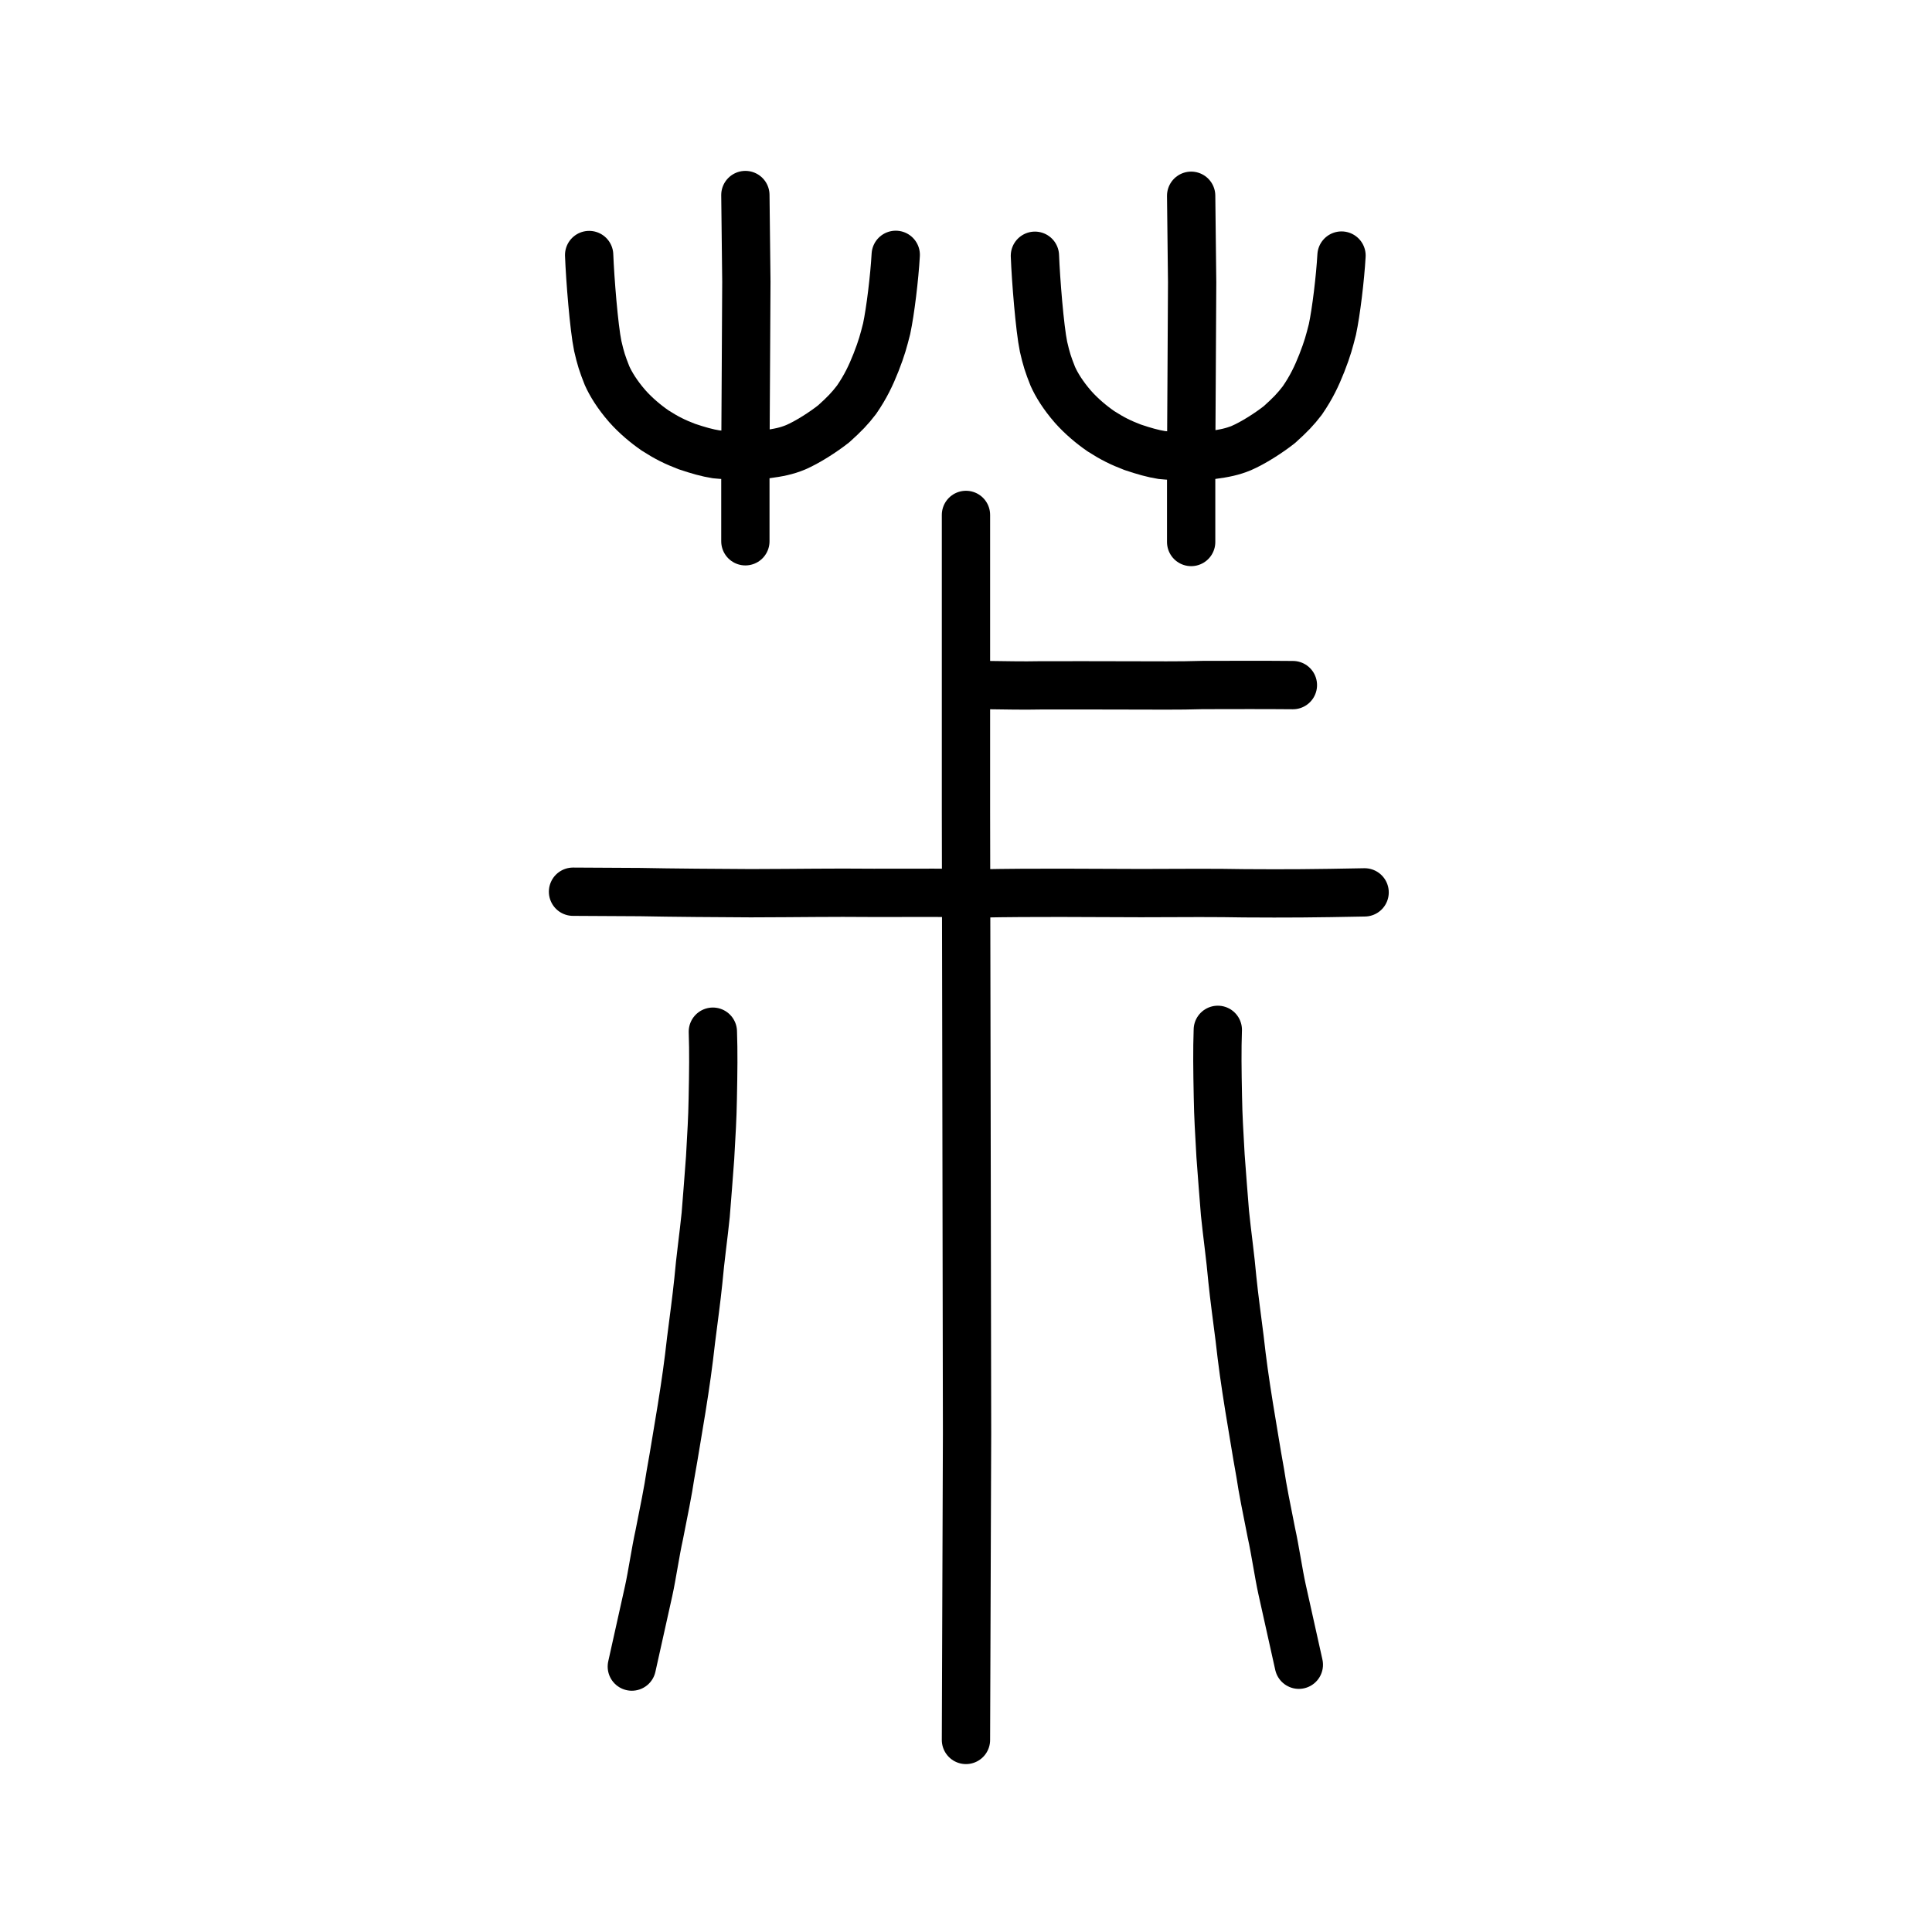
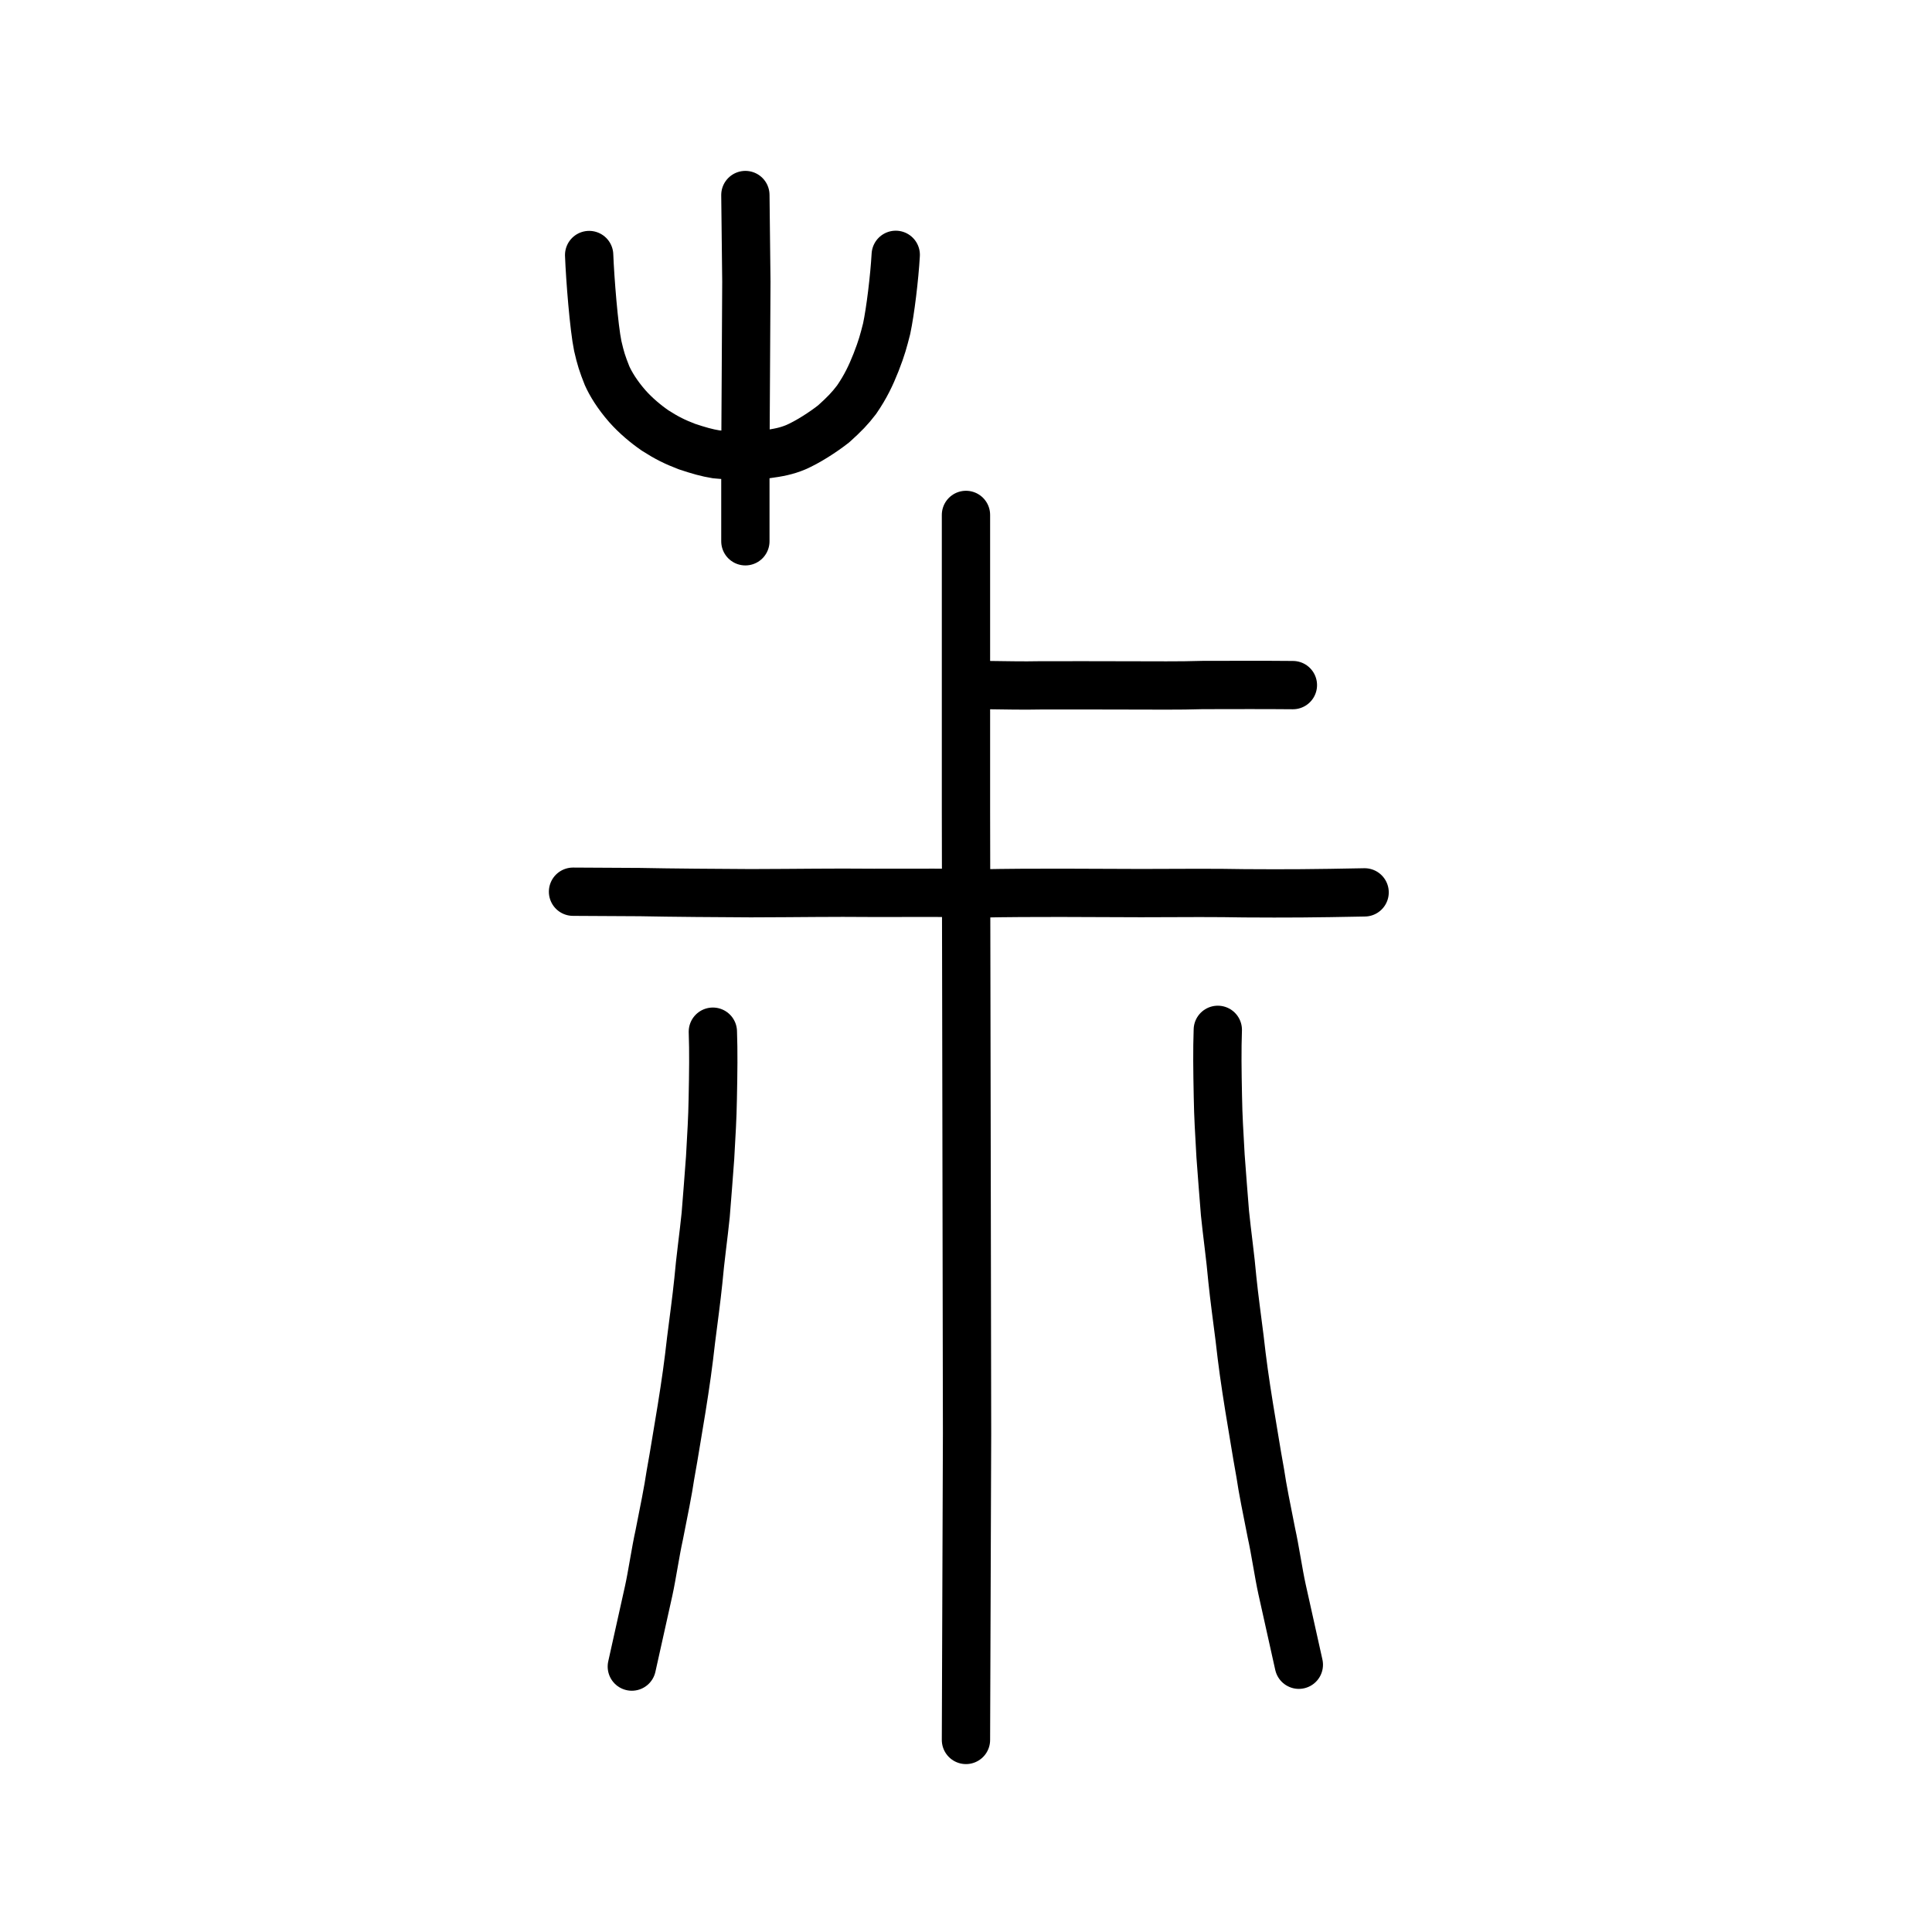
<svg xmlns="http://www.w3.org/2000/svg" xmlns:ns1="http://www.inkscape.org/namespaces/inkscape" xmlns:ns2="http://sodipodi.sourceforge.net/DTD/sodipodi-0.dtd" width="200px" height="200px" viewBox="0 0 200 200" version="1.1" id="SVGRoot" ns1:version="0.92.3 (2405546, 2018-03-11)" ns2:docname="832ess.svg">
  <ns2:namedview id="base" pagecolor="#ffffff" bordercolor="#666666" borderopacity="1.0" ns1:pageopacity="0.0" ns1:pageshadow="2" ns1:zoom="3.5636364" ns1:cx="89.952876" ns1:cy="101.86675" ns1:document-units="px" ns1:current-layer="layer1" showgrid="true" ns1:window-width="1120" ns1:window-height="875" ns1:window-x="26" ns1:window-y="86" ns1:window-maximized="0" showguides="true" ns1:snap-global="false">
    <ns1:grid type="xygrid" id="grid6085" />
  </ns2:namedview>
  <defs id="defs5523" />
  <g id="layer1" ns1:groupmode="layer" ns1:label="レイヤー 1">
    <path style="fill:none;stroke:#000000;stroke-width:5;stroke-linecap:round;stroke-linejoin:round;stroke-miterlimit:4;stroke-dasharray:none;stroke-opacity:1" d="m 59.319,92.31 6.948,0.038 c 3.142,0.066 8.475,0.103 11.449,0.116 5.303,-0.012 8.122,-0.078 12.722,-0.036 4.358,-0.012 8.555,-0.023 11.048,0.059 5.542,-0.11 11.086,-0.05 16.629,-0.034 4.668,-0.025 7.95,-0.032 10.68,0.019 4.499,0.03 7.165,0.011 12.469,-0.094" id="path4568-3" ns1:connector-curvature="0" ns2:nodetypes="cccccccc" />
    <path style="fill:none;stroke:#000000;stroke-width:5;stroke-linecap:round;stroke-linejoin:round;stroke-miterlimit:4;stroke-dasharray:none;stroke-opacity:1" d="m 101.564,70.911 c 2.719,0.03 4.178,0.078 6.182,0.036 3.531,0.006 5.784,-0.013 9.316,0.007 2.382,-0.003 4.948,0.039 7.431,-0.041 3.5,-0.002 6.017,-0.022 9.347,0.009" id="path4568-3-3" ns1:connector-curvature="0" ns2:nodetypes="ccccc" />
    <path style="opacity:1;vector-effect:none;fill:none;fill-opacity:1;stroke:#000000;stroke-width:5;stroke-linecap:round;stroke-linejoin:miter;stroke-miterlimit:4;stroke-dasharray:none;stroke-dashoffset:0;stroke-opacity:1" d="m 99.996,180.118 0.113,-31.703 -0.056,-33.249 -0.056,-30.93 V 53.305" id="path6087-7-4" ns1:connector-curvature="0" ns2:nodetypes="ccccc" />
    <path style="opacity:1;vector-effect:none;fill:none;fill-opacity:1;stroke:#000000;stroke-width:5;stroke-linecap:round;stroke-linejoin:round;stroke-miterlimit:4;stroke-dasharray:none;stroke-dashoffset:0;stroke-opacity:1" d="m 73.795,106.8 c 0.073,2.089 0.048,4.125 -0.009,6.918 -0.04,2.24 -0.129,3.447 -0.275,6.127 -0.157,2.125 -0.301,4.001 -0.458,5.925 -0.197,1.98 -0.571,4.621 -0.762,6.836 -0.204,1.985 -0.481,3.962 -0.752,6.115 -0.279,2.506 -0.558,4.468 -0.984,7.121 -0.349,2.024 -0.721,4.48 -1.16,6.883 -0.214,1.491 -0.68,3.802 -1.15,6.159 -0.386,1.729 -0.734,4.165 -1.098,5.818 -0.33,1.519 -1.12,4.996 -1.741,7.822" id="path854-8" ns1:connector-curvature="0" ns2:nodetypes="ccccccccccc" />
    <path style="opacity:1;vector-effect:none;fill:none;fill-opacity:1;stroke:#000000;stroke-width:5;stroke-linecap:round;stroke-linejoin:round;stroke-miterlimit:4;stroke-dasharray:none;stroke-dashoffset:0;stroke-opacity:1" d="m 126.067,106.609 c -0.073,2.089 -0.048,4.125 0.008,6.918 0.04,2.24 0.129,3.447 0.275,6.127 0.157,2.125 0.301,4.001 0.458,5.925 0.197,1.98 0.571,4.621 0.762,6.836 0.204,1.985 0.481,3.962 0.752,6.115 0.279,2.506 0.558,4.468 0.984,7.121 0.349,2.024 0.721,4.48 1.16,6.883 0.214,1.491 0.68,3.802 1.15,6.158 0.386,1.729 0.734,4.165 1.098,5.818 0.33,1.519 1.12,4.996 1.741,7.822" id="path854-8-2" ns1:connector-curvature="0" ns2:nodetypes="ccccccccccc" />
    <path style="opacity:1;vector-effect:none;fill:none;fill-opacity:1;stroke:#000000;stroke-width:5;stroke-linecap:round;stroke-linejoin:miter;stroke-miterlimit:4;stroke-dasharray:none;stroke-dashoffset:0;stroke-opacity:1" d="m 77.161,20.19 0.102,8.961 -0.051,9.398 -0.051,8.742 v 8.742" id="path6087" ns1:connector-curvature="0" ns2:nodetypes="ccccc" />
    <path style="opacity:1;vector-effect:none;fill:none;fill-opacity:1;stroke:#000000;stroke-width:5;stroke-linecap:round;stroke-linejoin:round;stroke-miterlimit:4;stroke-dasharray:none;stroke-dashoffset:0;stroke-opacity:1" d="m 60.988,26.4 c 0.095,2.483 0.494,7.498 0.892,9.417 0.302,1.305 0.461,1.806 0.96,3.067 0.38,0.849 1.033,1.942 2.102,3.167 0.861,0.969 1.888,1.832 2.884,2.519 1.225,0.783 2.033,1.177 3.277,1.656 1.179,0.396 2.099,0.659 3.03,0.805 1.244,0.15 4.354,0.112 5.178,0 1.295,-0.171 2.117,-0.34 3.057,-0.728 1.215,-0.525 2.827,-1.553 3.94,-2.432 1.114,-1.004 1.662,-1.57 2.365,-2.491 0.938,-1.366 1.479,-2.514 2.009,-3.851 0.602,-1.541 0.78,-2.235 1.104,-3.505 0.386,-1.808 0.806,-5.282 0.941,-7.643" id="path6755-72" ns1:connector-curvature="0" ns2:nodetypes="cccccccccccccc" />
-     <path style="opacity:1;vector-effect:none;fill:none;fill-opacity:1;stroke:#000000;stroke-width:5;stroke-linecap:round;stroke-linejoin:miter;stroke-miterlimit:4;stroke-dasharray:none;stroke-dashoffset:0;stroke-opacity:1" d="m 123.308,20.265 0.102,8.961 -0.051,9.398 -0.051,8.742 v 8.742" id="path6087-0" ns1:connector-curvature="0" ns2:nodetypes="ccccc" />
-     <path style="opacity:1;vector-effect:none;fill:none;fill-opacity:1;stroke:#000000;stroke-width:5;stroke-linecap:round;stroke-linejoin:round;stroke-miterlimit:4;stroke-dasharray:none;stroke-dashoffset:0;stroke-opacity:1" d="m 107.134,26.475 c 0.096,2.483 0.494,7.498 0.892,9.417 0.302,1.305 0.461,1.806 0.96,3.067 0.38,0.849 1.033,1.942 2.102,3.167 0.862,0.969 1.888,1.832 2.884,2.519 1.225,0.783 2.033,1.177 3.277,1.656 1.179,0.396 2.099,0.659 3.03,0.805 1.244,0.15 4.354,0.112 5.178,0 1.295,-0.171 2.117,-0.34 3.057,-0.728 1.215,-0.525 2.827,-1.553 3.94,-2.432 1.114,-1.004 1.662,-1.57 2.365,-2.491 0.938,-1.366 1.479,-2.514 2.009,-3.851 0.602,-1.541 0.78,-2.235 1.104,-3.505 0.386,-1.808 0.806,-5.282 0.941,-7.643" id="path6755-72-3" ns1:connector-curvature="0" ns2:nodetypes="cccccccccccccc" />
  </g>
</svg>